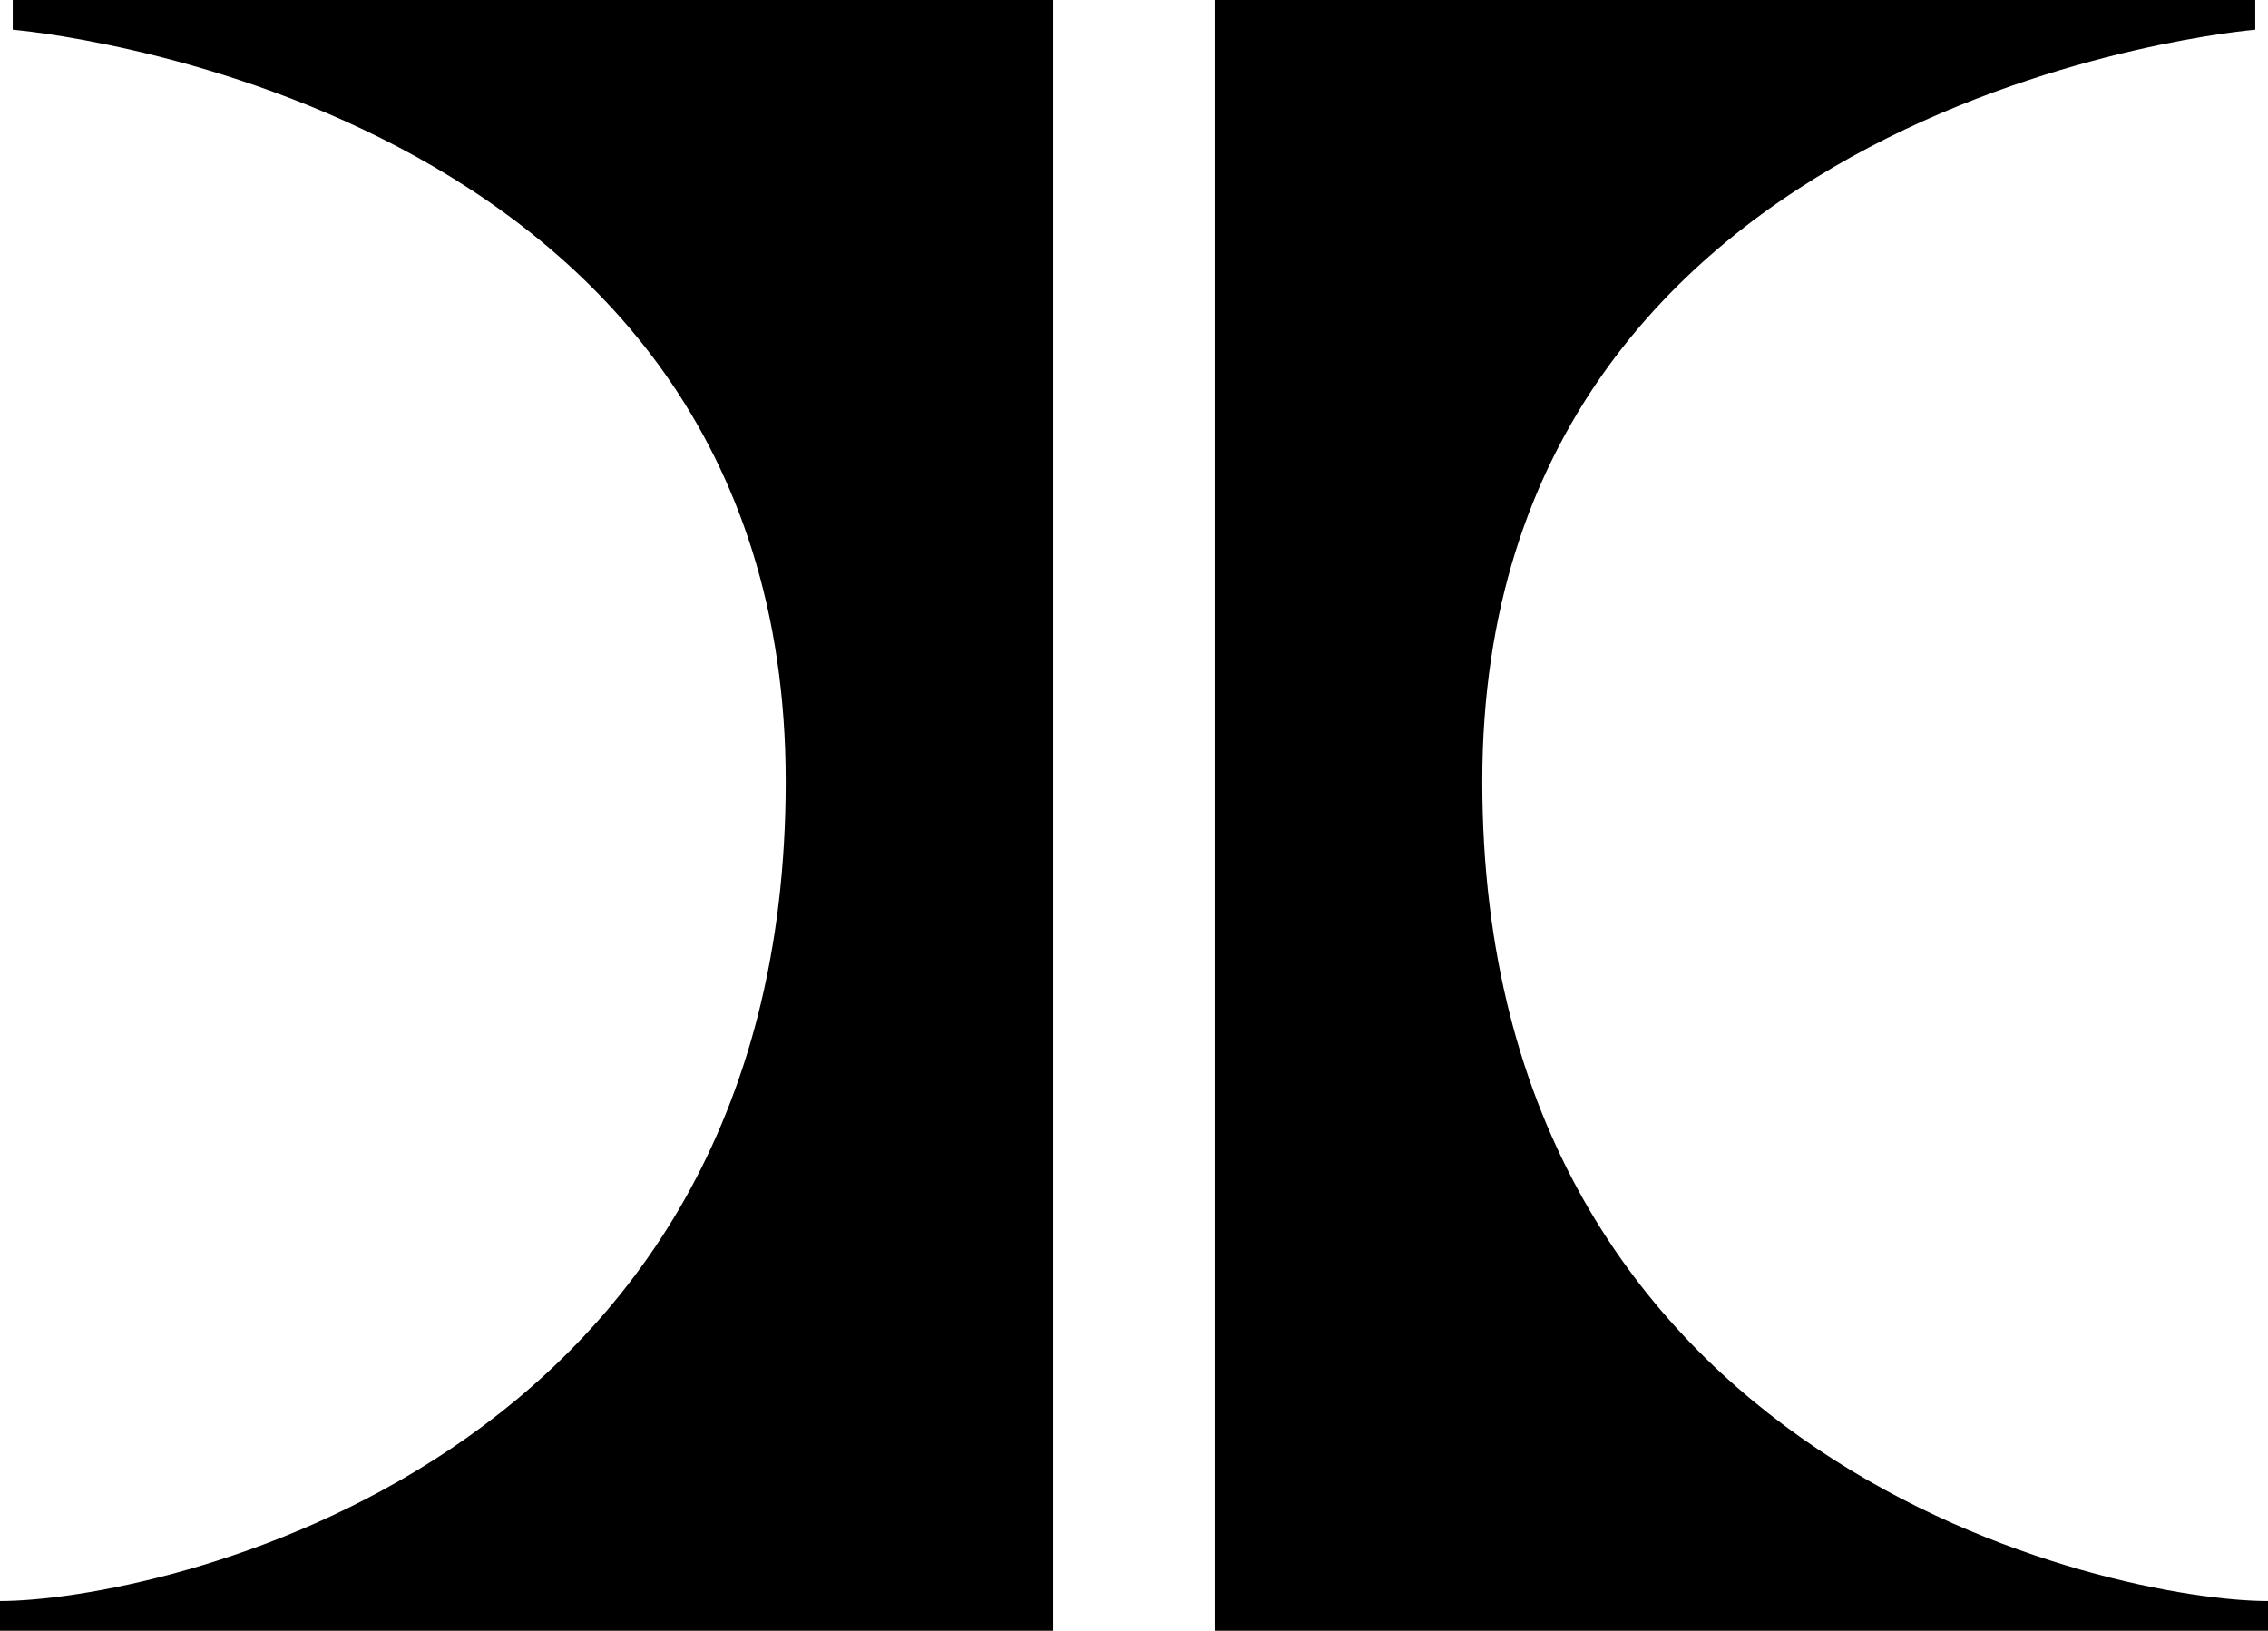
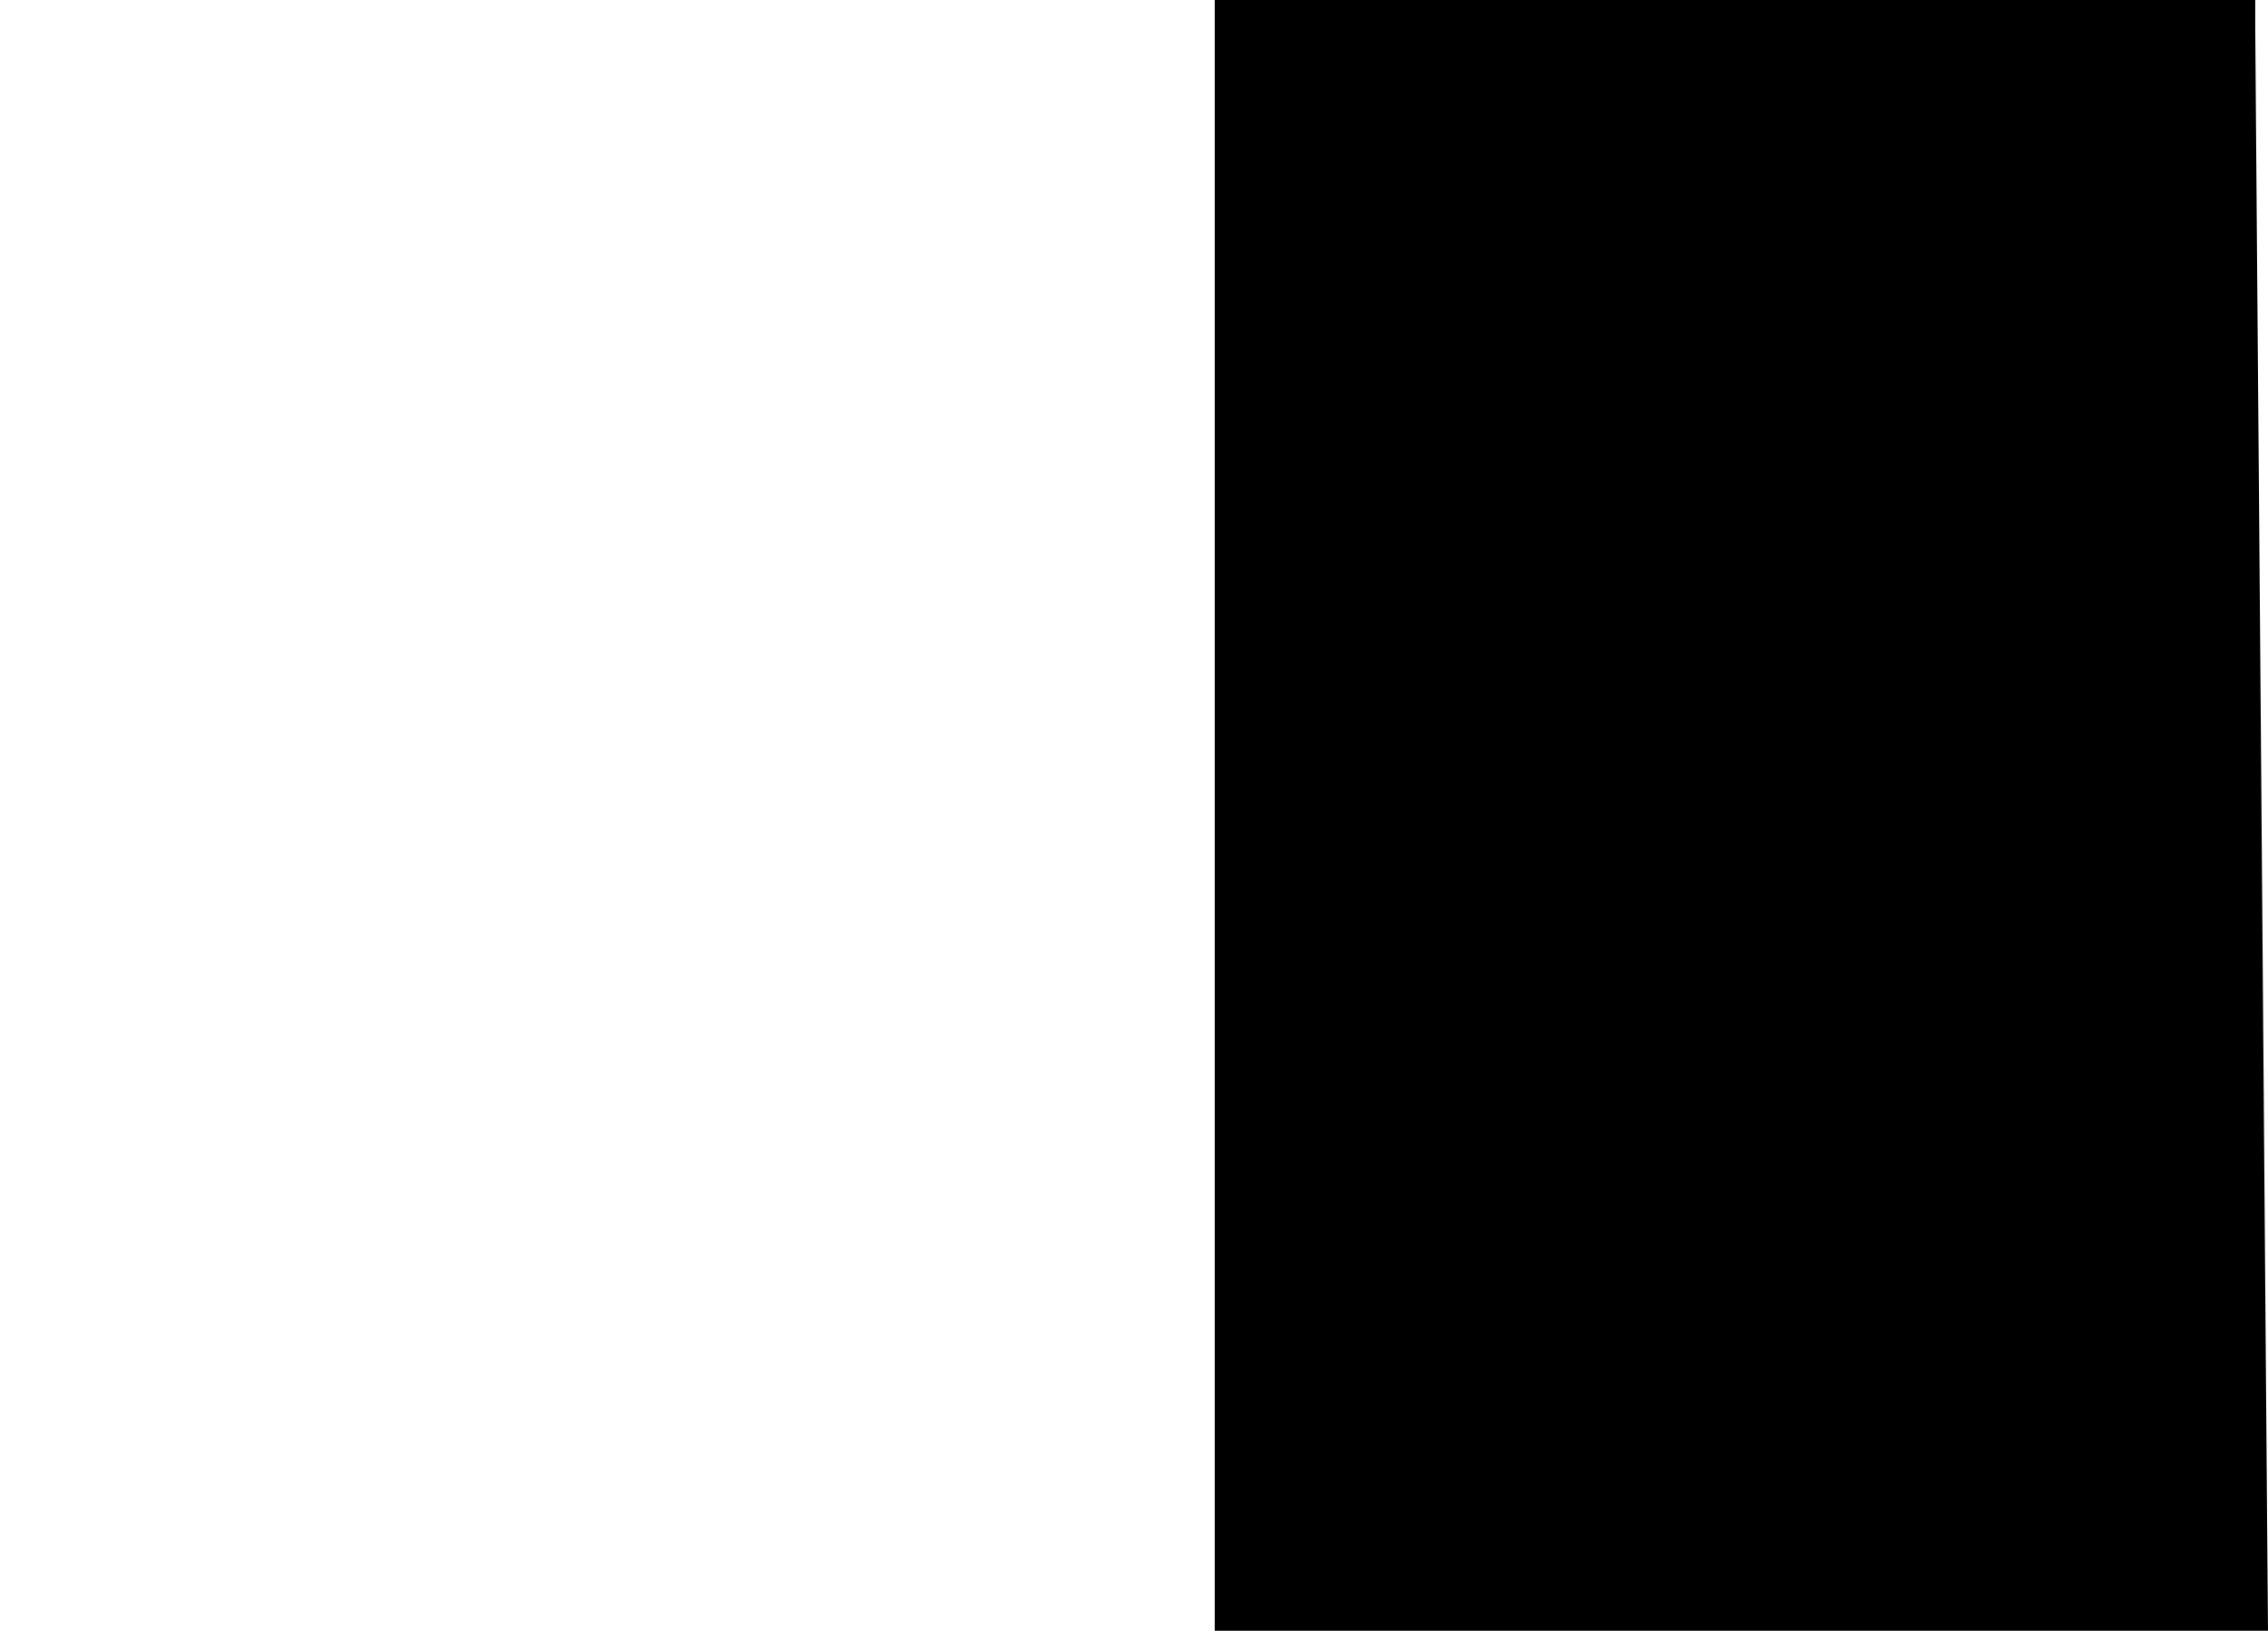
<svg xmlns="http://www.w3.org/2000/svg" xmlns:ns1="http://www.inkscape.org/namespaces/inkscape" xmlns:ns2="http://sodipodi.sourceforge.net/DTD/sodipodi-0.dtd" id="svg2985" version="1.1" ns1:version="0.48.3.1 r9886" width="400" height="287.64" xml:space="preserve" ns2:docname="Hilton H.pdf">
  <defs id="defs2989" />
  <ns2:namedview pagecolor="#ffffff" bordercolor="#666666" borderopacity="1" objecttolerance="10" gridtolerance="10" guidetolerance="10" ns1:pageopacity="0" ns1:pageshadow="2" ns1:window-width="1366" ns1:window-height="709" id="namedview2987" showgrid="false" fit-margin-top="0" fit-margin-left="0" fit-margin-right="0" fit-margin-bottom="0" ns1:zoom="1.2036126" ns1:cx="33.375" ns1:cy="190.16643" ns1:window-x="-8" ns1:window-y="-8" ns1:window-maximized="1" ns1:current-layer="g2993" />
  <g id="g2993" ns1:groupmode="layer" ns1:label="Hilton H" transform="matrix(1.25,0,0,-1.25,0,287.64)">
-     <path ns1:connector-curvature="0" id="path2997" style="fill:#000000;fill-opacity:1;fill-rule:nonzero;stroke:none" d="m 148.612,0 0,230.112 -146.815,0 0,-4.191 c 0,0 109.062,-8.989 109.062,-106.068 C 110.859,22.775 21.573,4.197 0,4.197 L 0,0 148.612,0" />
-     <path ns1:connector-curvature="0" id="path2999" style="fill:#000000;fill-opacity:1;fill-rule:nonzero;stroke:none" d="m 171.388,0 0,230.112 146.815,0 0,-4.191 c 0,0 -109.062,-8.989 -109.062,-106.068 0,-97.079 89.286,-115.657 110.859,-115.657 L 320,0 171.388,0" />
+     <path ns1:connector-curvature="0" id="path2999" style="fill:#000000;fill-opacity:1;fill-rule:nonzero;stroke:none" d="m 171.388,0 0,230.112 146.815,0 0,-4.191 L 320,0 171.388,0" />
  </g>
</svg>